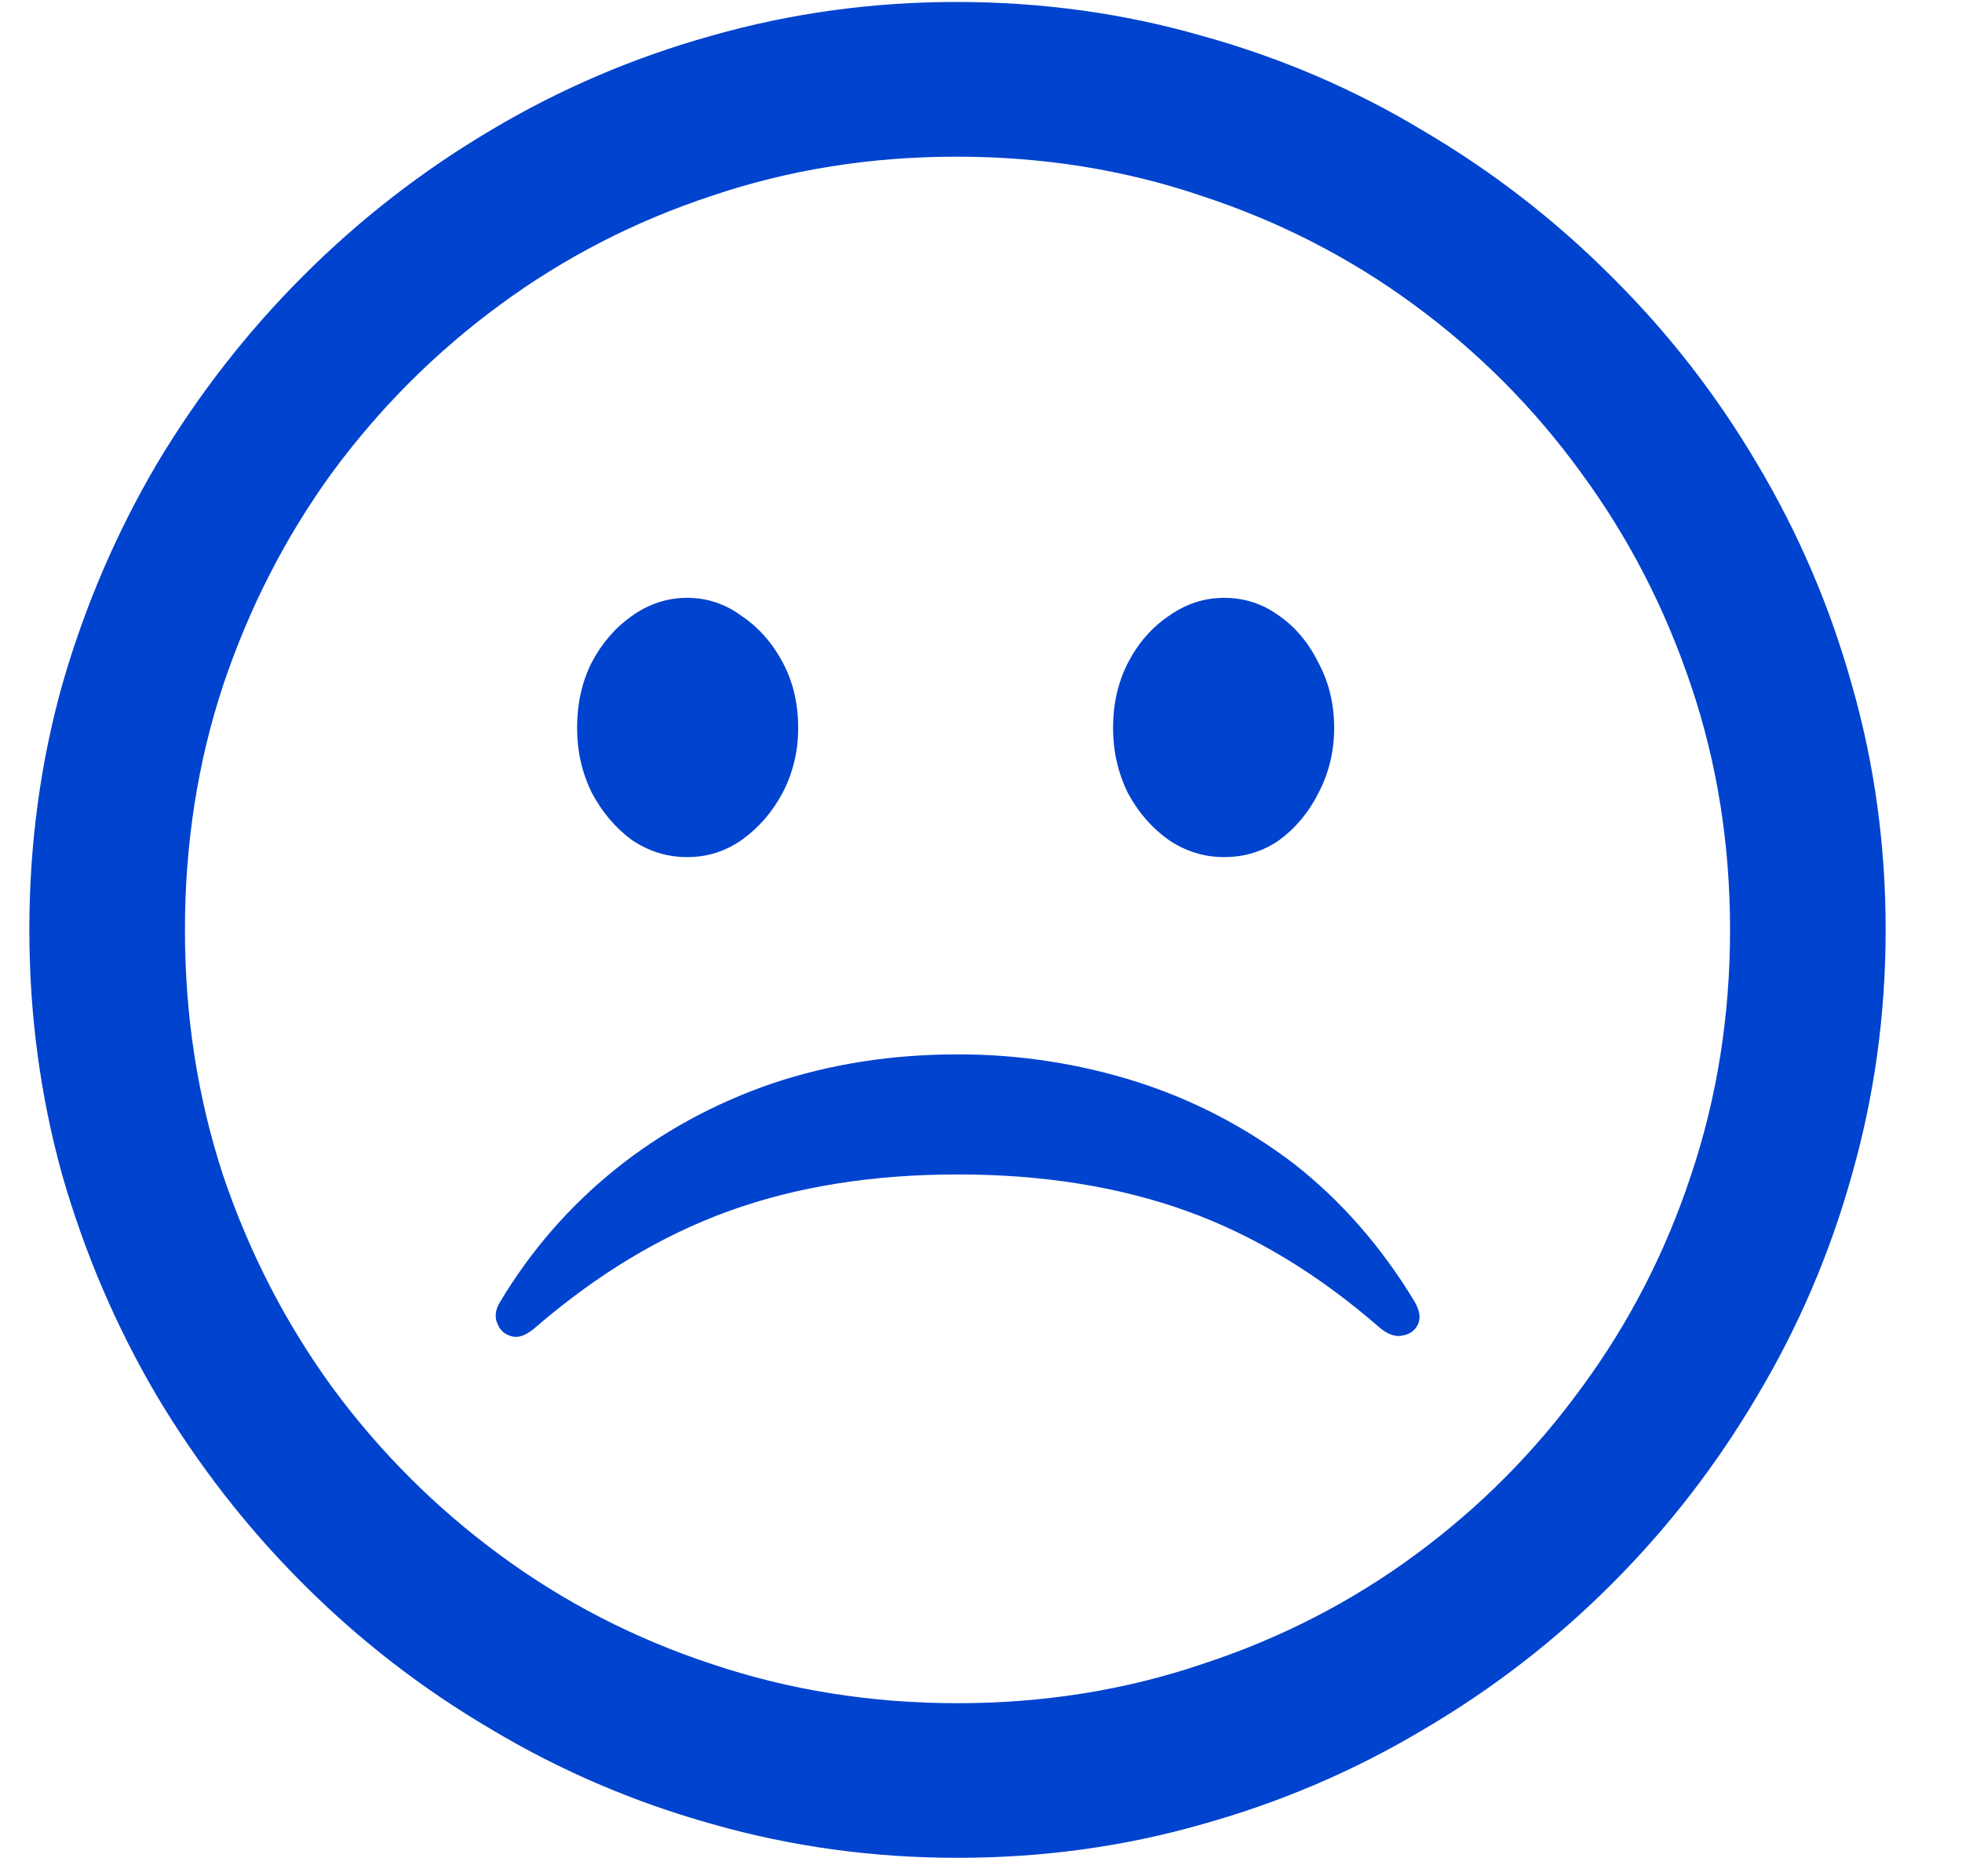
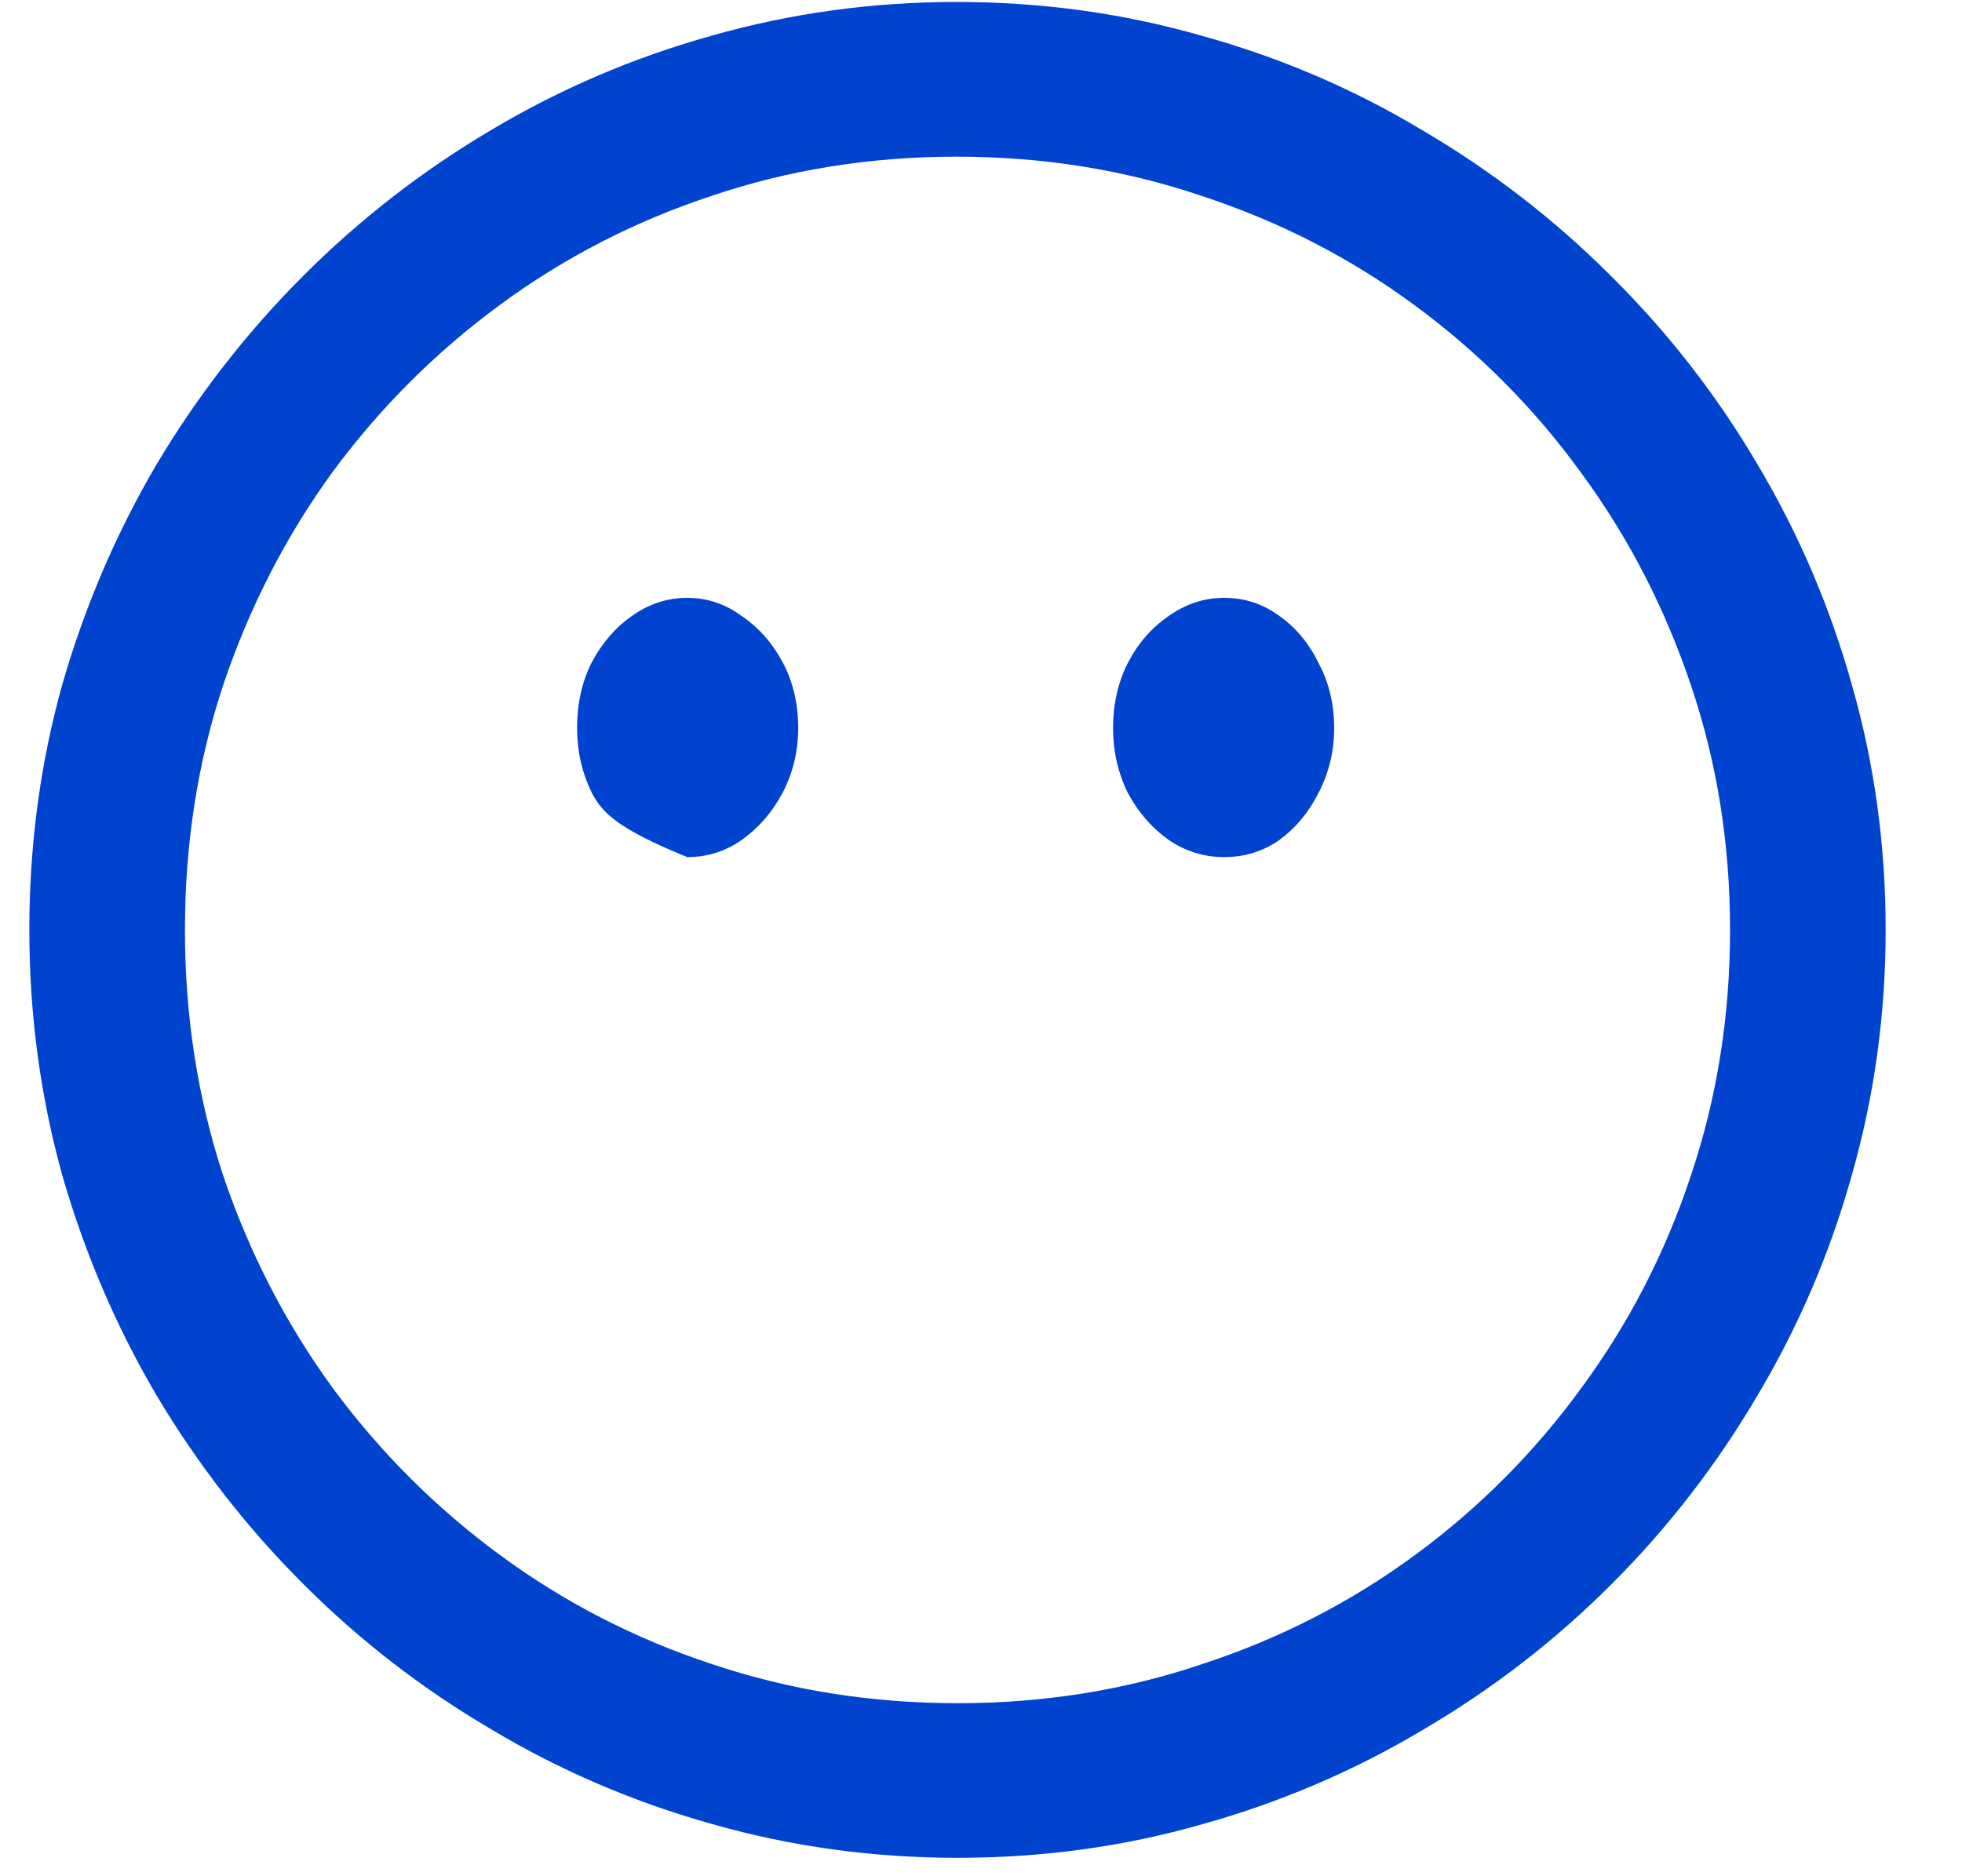
<svg xmlns="http://www.w3.org/2000/svg" width="23" height="22" viewBox="0 0 23 22" fill="none">
-   <path d="M11.224 21.784C10.236 21.784 9.279 21.653 8.355 21.39C7.437 21.134 6.573 20.764 5.763 20.28C4.952 19.804 4.216 19.235 3.555 18.573C2.893 17.912 2.321 17.176 1.837 16.365C1.361 15.555 0.991 14.691 0.728 13.773C0.472 12.849 0.344 11.892 0.344 10.904C0.344 9.908 0.472 8.952 0.728 8.034C0.991 7.117 1.361 6.253 1.837 5.442C2.321 4.632 2.893 3.896 3.555 3.234C4.216 2.573 4.948 2.004 5.752 1.528C6.563 1.044 7.427 0.674 8.344 0.418C9.269 0.155 10.225 0.023 11.213 0.023C12.209 0.023 13.166 0.155 14.083 0.418C15.008 0.674 15.871 1.044 16.675 1.528C17.486 2.004 18.222 2.573 18.883 3.234C19.552 3.896 20.124 4.632 20.601 5.442C21.084 6.253 21.454 7.117 21.71 8.034C21.973 8.952 22.105 9.908 22.105 10.904C22.105 11.892 21.973 12.849 21.71 13.773C21.454 14.691 21.084 15.555 20.601 16.365C20.124 17.176 19.555 17.912 18.894 18.573C18.233 19.235 17.497 19.804 16.686 20.28C15.875 20.764 15.011 21.134 14.094 21.39C13.176 21.653 12.22 21.784 11.224 21.784ZM11.224 19.971C12.234 19.971 13.191 19.818 14.094 19.512C15.004 19.214 15.836 18.787 16.59 18.232C17.344 17.677 17.994 17.023 18.542 16.269C19.096 15.516 19.523 14.687 19.822 13.784C20.128 12.874 20.281 11.914 20.281 10.904C20.281 9.894 20.128 8.938 19.822 8.034C19.516 7.124 19.086 6.292 18.531 5.538C17.984 4.785 17.333 4.13 16.579 3.576C15.825 3.021 14.993 2.594 14.083 2.296C13.18 1.99 12.223 1.837 11.213 1.837C10.204 1.837 9.247 1.99 8.344 2.296C7.441 2.594 6.612 3.021 5.859 3.576C5.105 4.13 4.451 4.785 3.896 5.538C3.348 6.292 2.922 7.124 2.616 8.034C2.317 8.938 2.168 9.894 2.168 10.904C2.168 11.914 2.317 12.874 2.616 13.784C2.922 14.687 3.348 15.516 3.896 16.269C4.451 17.023 5.105 17.677 5.859 18.232C6.612 18.787 7.441 19.214 8.344 19.512C9.254 19.818 10.214 19.971 11.224 19.971ZM8.056 10.05C7.821 10.05 7.604 9.983 7.405 9.848C7.213 9.706 7.057 9.521 6.936 9.293C6.822 9.058 6.765 8.806 6.765 8.536C6.765 8.251 6.822 7.995 6.936 7.768C7.057 7.54 7.213 7.359 7.405 7.224C7.604 7.082 7.821 7.01 8.056 7.01C8.291 7.01 8.504 7.082 8.696 7.224C8.895 7.359 9.055 7.54 9.176 7.768C9.297 7.995 9.357 8.251 9.357 8.536C9.357 8.806 9.297 9.058 9.176 9.293C9.055 9.521 8.895 9.706 8.696 9.848C8.504 9.983 8.291 10.05 8.056 10.05ZM14.35 10.05C14.115 10.05 13.898 9.983 13.699 9.848C13.5 9.706 13.34 9.521 13.219 9.293C13.105 9.058 13.048 8.806 13.048 8.536C13.048 8.258 13.105 8.006 13.219 7.778C13.34 7.544 13.5 7.359 13.699 7.224C13.898 7.082 14.115 7.01 14.35 7.01C14.591 7.01 14.808 7.082 15 7.224C15.192 7.359 15.345 7.544 15.459 7.778C15.58 8.006 15.64 8.258 15.64 8.536C15.64 8.806 15.58 9.058 15.459 9.293C15.345 9.521 15.192 9.706 15 9.848C14.808 9.983 14.591 10.05 14.35 10.05Z" fill="#0043ce" />
-   <path d="M13.32 12.683C12.644 12.47 11.947 12.363 11.229 12.363C10.454 12.363 9.728 12.477 9.053 12.704C8.37 12.939 7.758 13.273 7.218 13.707C6.678 14.141 6.226 14.66 5.863 15.264C5.806 15.357 5.796 15.442 5.831 15.52C5.86 15.599 5.917 15.648 6.002 15.67C6.08 15.691 6.173 15.656 6.279 15.563C7.005 14.937 7.762 14.482 8.551 14.198C9.341 13.913 10.233 13.771 11.229 13.771C12.217 13.771 13.11 13.913 13.906 14.198C14.696 14.482 15.45 14.937 16.168 15.563C16.267 15.648 16.36 15.68 16.445 15.659C16.53 15.645 16.591 15.599 16.626 15.52C16.655 15.449 16.641 15.364 16.584 15.264C16.193 14.617 15.72 14.077 15.165 13.643C14.603 13.216 13.988 12.896 13.32 12.683Z" fill="#0043ce" />
+   <path d="M11.224 21.784C10.236 21.784 9.279 21.653 8.355 21.39C7.437 21.134 6.573 20.764 5.763 20.28C4.952 19.804 4.216 19.235 3.555 18.573C2.893 17.912 2.321 17.176 1.837 16.365C1.361 15.555 0.991 14.691 0.728 13.773C0.472 12.849 0.344 11.892 0.344 10.904C0.344 9.908 0.472 8.952 0.728 8.034C0.991 7.117 1.361 6.253 1.837 5.442C2.321 4.632 2.893 3.896 3.555 3.234C4.216 2.573 4.948 2.004 5.752 1.528C6.563 1.044 7.427 0.674 8.344 0.418C9.269 0.155 10.225 0.023 11.213 0.023C12.209 0.023 13.166 0.155 14.083 0.418C15.008 0.674 15.871 1.044 16.675 1.528C17.486 2.004 18.222 2.573 18.883 3.234C19.552 3.896 20.124 4.632 20.601 5.442C21.084 6.253 21.454 7.117 21.71 8.034C21.973 8.952 22.105 9.908 22.105 10.904C22.105 11.892 21.973 12.849 21.71 13.773C21.454 14.691 21.084 15.555 20.601 16.365C20.124 17.176 19.555 17.912 18.894 18.573C18.233 19.235 17.497 19.804 16.686 20.28C15.875 20.764 15.011 21.134 14.094 21.39C13.176 21.653 12.22 21.784 11.224 21.784ZM11.224 19.971C12.234 19.971 13.191 19.818 14.094 19.512C15.004 19.214 15.836 18.787 16.59 18.232C17.344 17.677 17.994 17.023 18.542 16.269C19.096 15.516 19.523 14.687 19.822 13.784C20.128 12.874 20.281 11.914 20.281 10.904C20.281 9.894 20.128 8.938 19.822 8.034C19.516 7.124 19.086 6.292 18.531 5.538C17.984 4.785 17.333 4.13 16.579 3.576C15.825 3.021 14.993 2.594 14.083 2.296C13.18 1.99 12.223 1.837 11.213 1.837C10.204 1.837 9.247 1.99 8.344 2.296C7.441 2.594 6.612 3.021 5.859 3.576C5.105 4.13 4.451 4.785 3.896 5.538C3.348 6.292 2.922 7.124 2.616 8.034C2.317 8.938 2.168 9.894 2.168 10.904C2.168 11.914 2.317 12.874 2.616 13.784C2.922 14.687 3.348 15.516 3.896 16.269C4.451 17.023 5.105 17.677 5.859 18.232C6.612 18.787 7.441 19.214 8.344 19.512C9.254 19.818 10.214 19.971 11.224 19.971ZM8.056 10.05C7.213 9.706 7.057 9.521 6.936 9.293C6.822 9.058 6.765 8.806 6.765 8.536C6.765 8.251 6.822 7.995 6.936 7.768C7.057 7.54 7.213 7.359 7.405 7.224C7.604 7.082 7.821 7.01 8.056 7.01C8.291 7.01 8.504 7.082 8.696 7.224C8.895 7.359 9.055 7.54 9.176 7.768C9.297 7.995 9.357 8.251 9.357 8.536C9.357 8.806 9.297 9.058 9.176 9.293C9.055 9.521 8.895 9.706 8.696 9.848C8.504 9.983 8.291 10.05 8.056 10.05ZM14.35 10.05C14.115 10.05 13.898 9.983 13.699 9.848C13.5 9.706 13.34 9.521 13.219 9.293C13.105 9.058 13.048 8.806 13.048 8.536C13.048 8.258 13.105 8.006 13.219 7.778C13.34 7.544 13.5 7.359 13.699 7.224C13.898 7.082 14.115 7.01 14.35 7.01C14.591 7.01 14.808 7.082 15 7.224C15.192 7.359 15.345 7.544 15.459 7.778C15.58 8.006 15.64 8.258 15.64 8.536C15.64 8.806 15.58 9.058 15.459 9.293C15.345 9.521 15.192 9.706 15 9.848C14.808 9.983 14.591 10.05 14.35 10.05Z" fill="#0043ce" />
</svg>